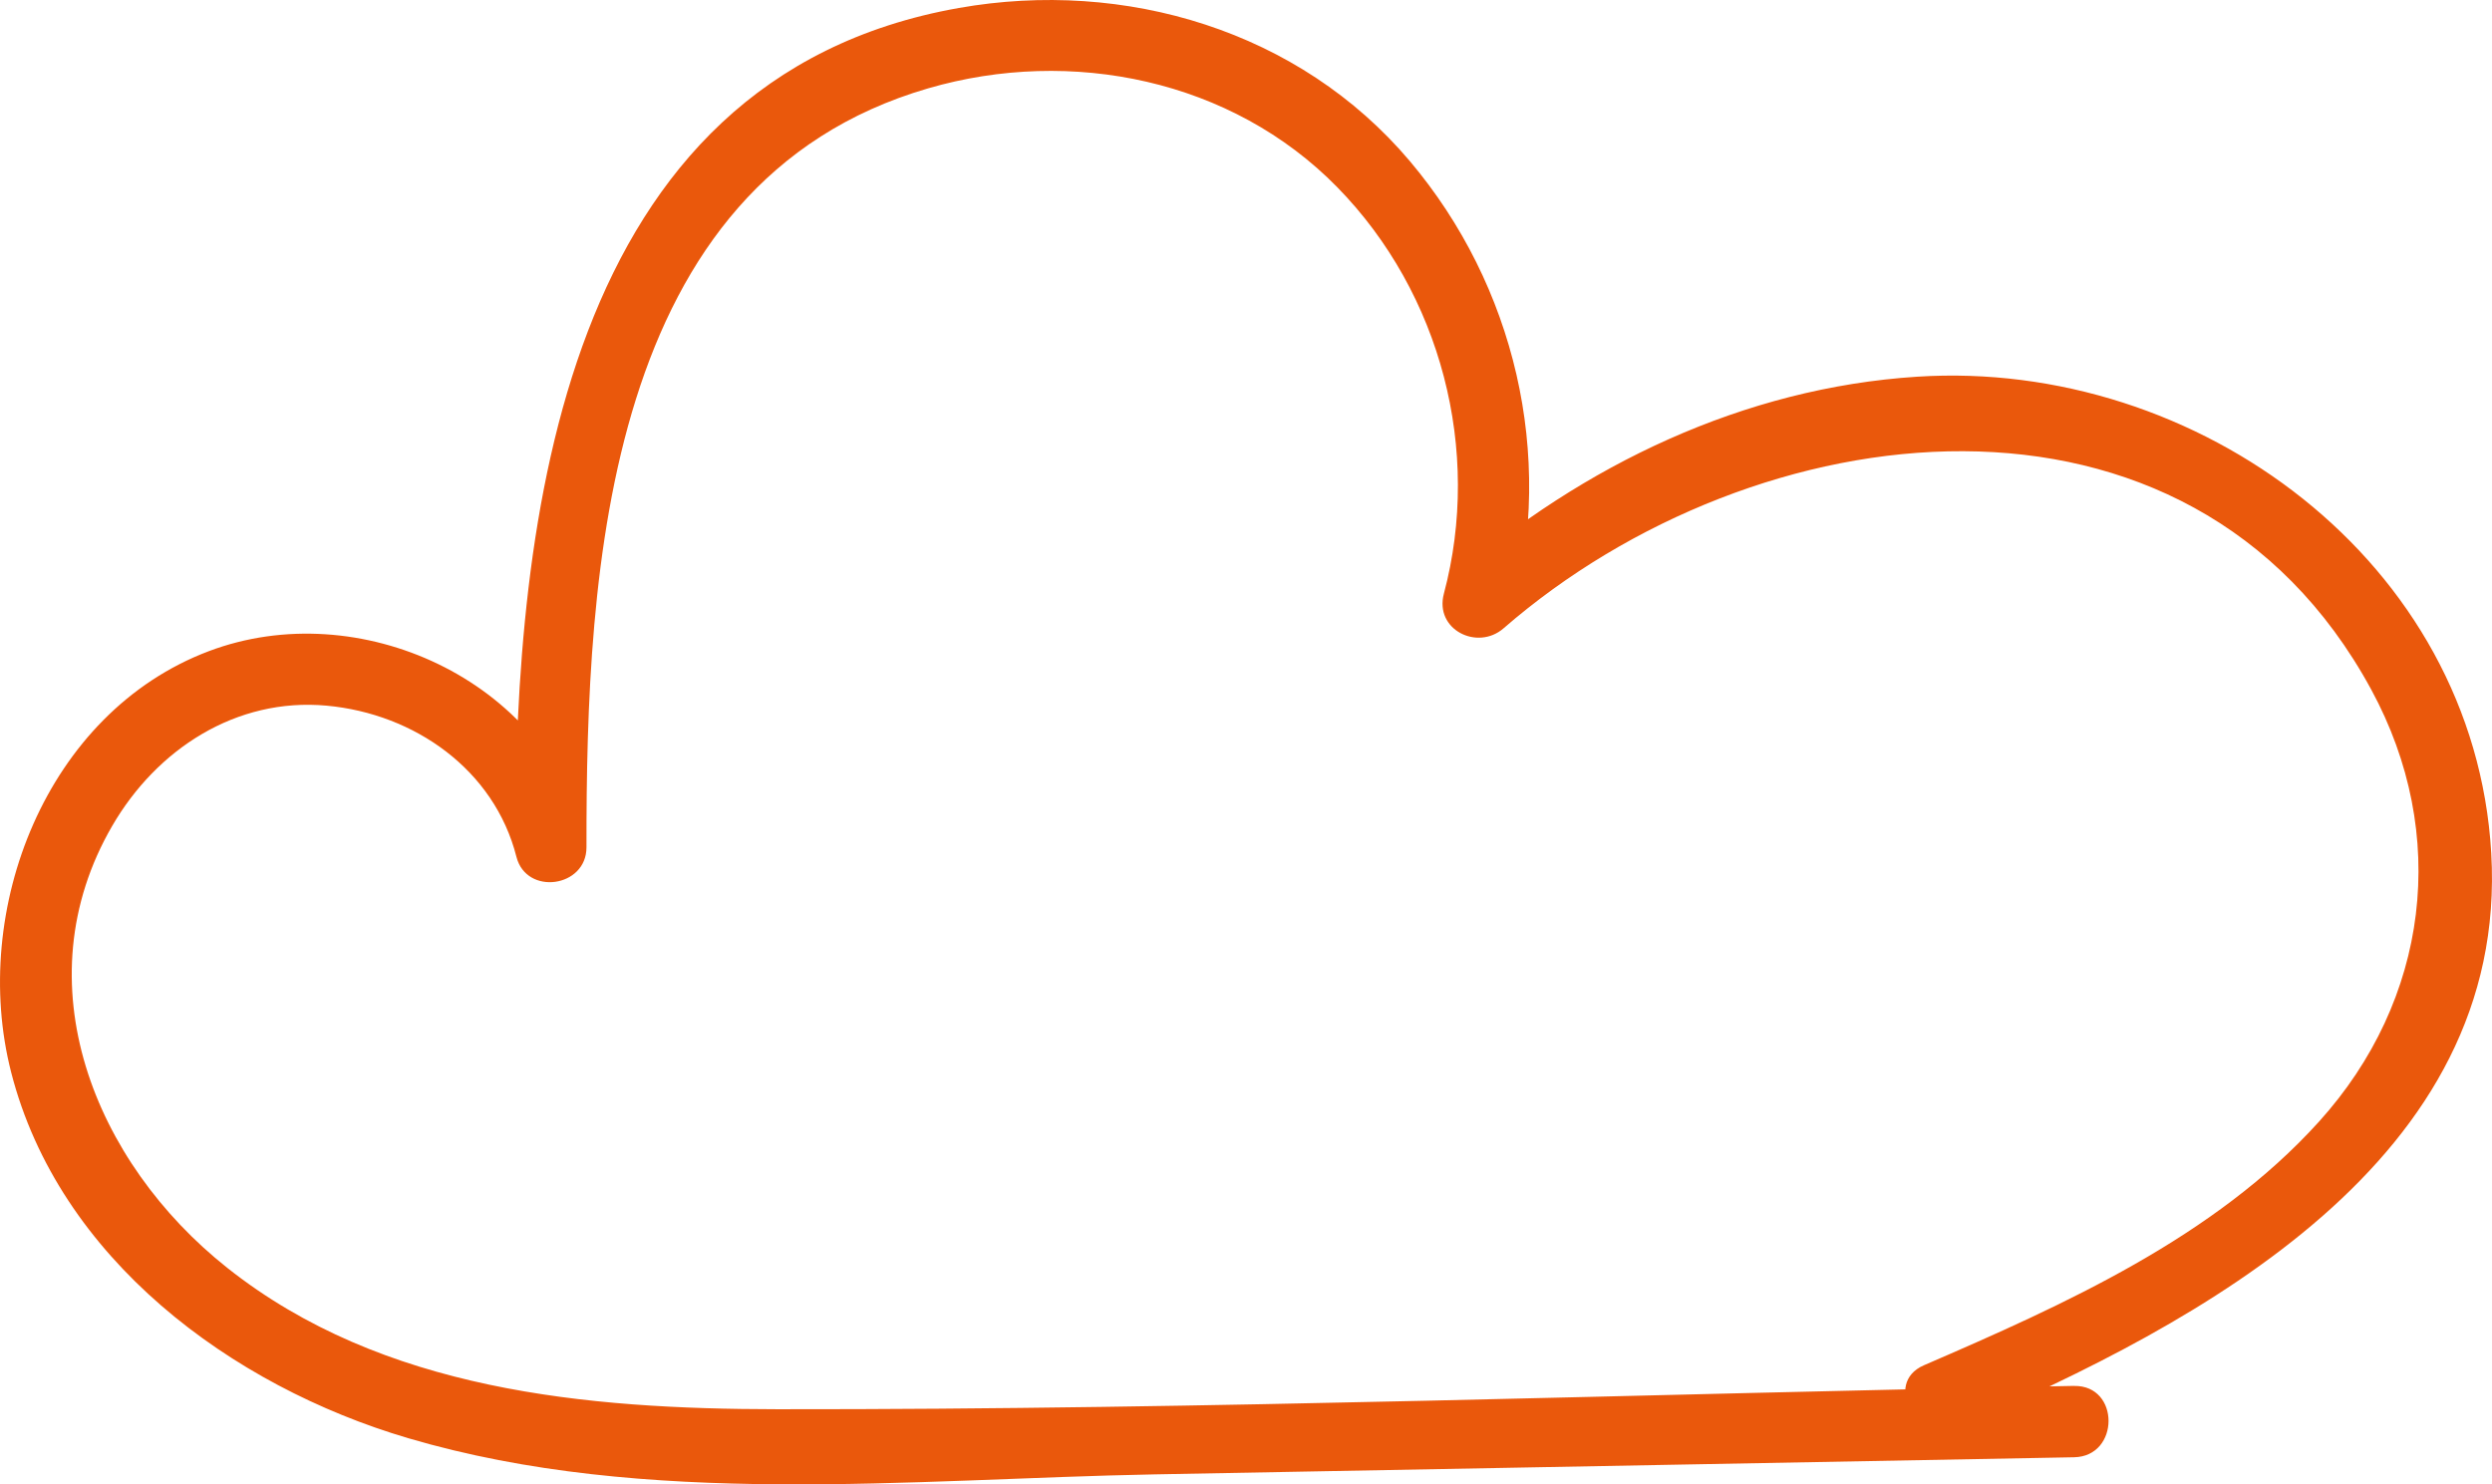
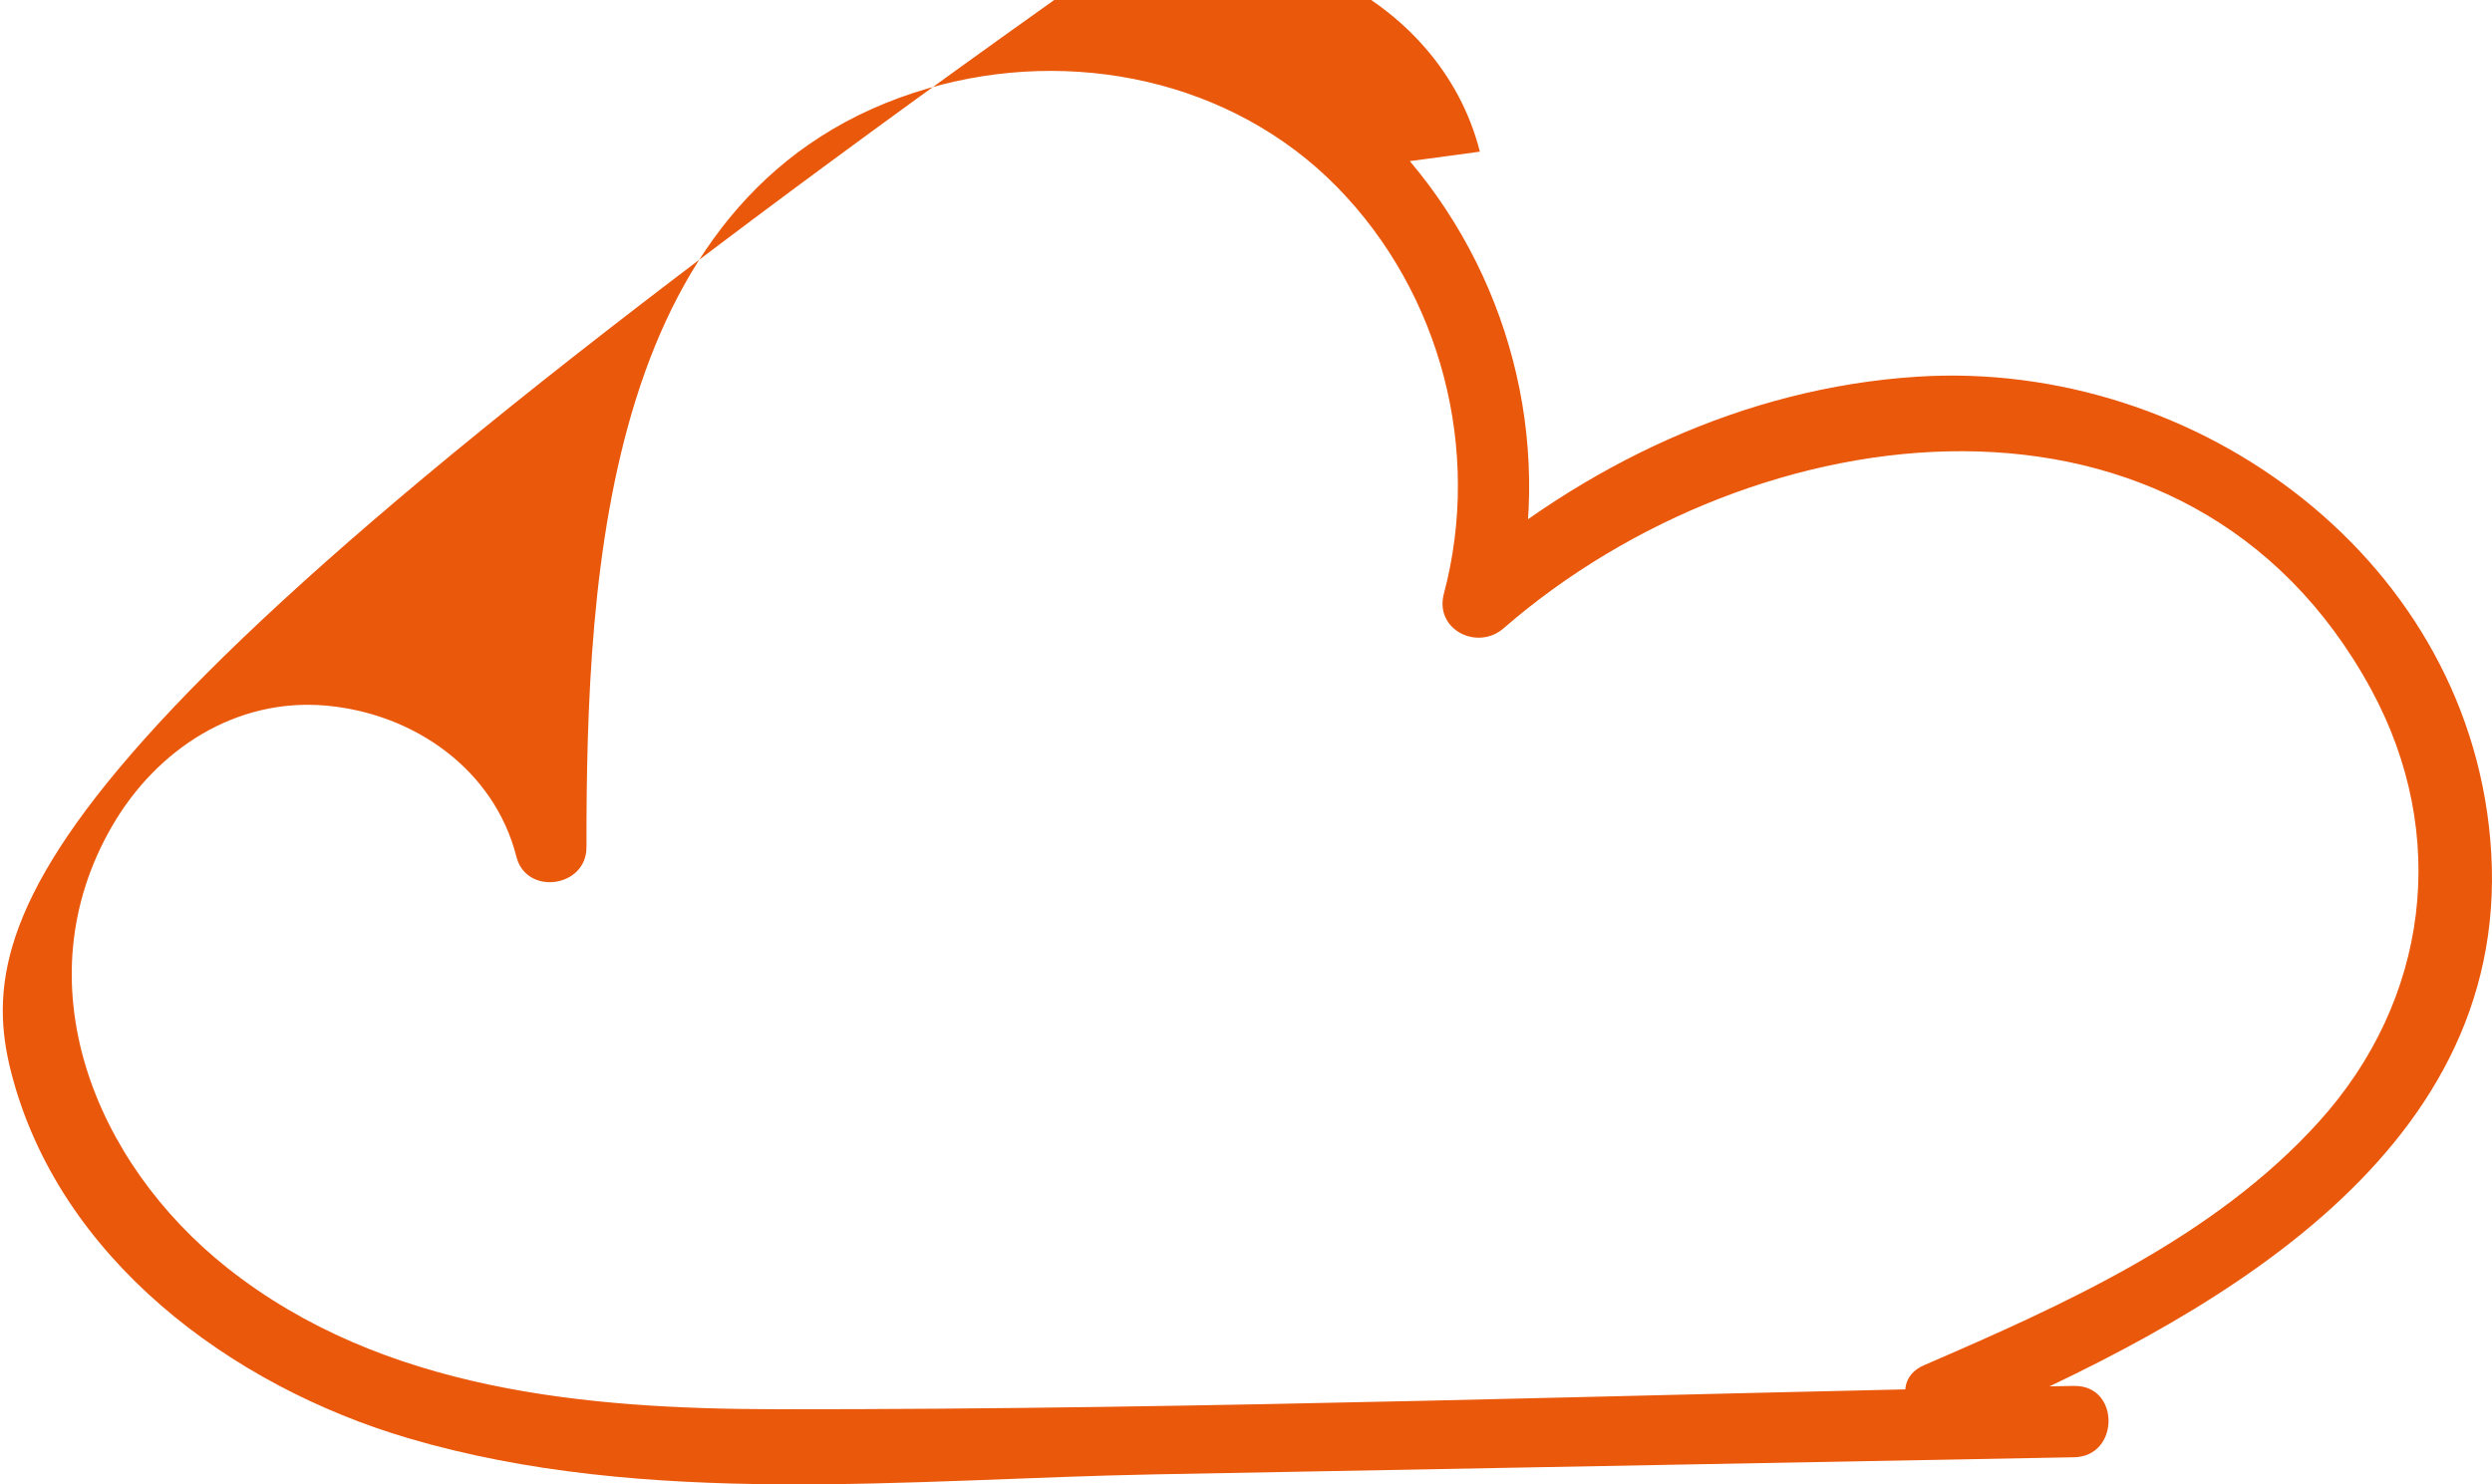
<svg xmlns="http://www.w3.org/2000/svg" width="52.405" height="31.22" viewBox="0 0 52.405 31.22" creator="Katerina Limpitsouni">
-   <path d="M43.617,29.149c-9.084,.169-18.182,.5-27.268,.491-4.017-.004-8.306-.386-11.569-2.973-2.795-2.216-4.335-5.993-2.422-9.293,.936-1.615,2.606-2.707,4.512-2.532,1.845,.169,3.525,1.347,3.99,3.179,.209,.823,1.474,.646,1.473-.199-.004-5.844,.386-13.985,7.186-15.964,3.006-.875,6.386-.186,8.604,2.081,2.184,2.232,3.042,5.54,2.241,8.547-.202,.757,.704,1.207,1.254,.73,5.289-4.598,14.418-5.767,18.248,1.289,1.651,3.042,1.216,6.525-1.101,9.088-2.202,2.436-5.347,3.842-8.306,5.122-.884,.382-.121,1.675,.757,1.295,5.049-2.184,11.548-5.604,11.173-12.068-.356-6.136-6.183-10.398-12.073-10.019-3.644,.234-7.027,1.857-9.759,4.232l1.254,.73c.883-3.312,.047-6.879-2.163-9.496C27.328,.641,23.653-.45,20.162,.168,11.811,1.647,10.828,10.928,10.833,17.821l1.473-.199c-.843-3.322-4.761-5.115-7.912-3.927C.965,14.988-.637,19.144,.234,22.551c1.003,3.921,4.627,6.6,8.351,7.698,5.009,1.477,10.554,.857,15.7,.761l19.332-.36c.964-.018,.967-1.518,0-1.5h0Z" fill="#ea580c" origin="undraw" />
+   <path d="M43.617,29.149c-9.084,.169-18.182,.5-27.268,.491-4.017-.004-8.306-.386-11.569-2.973-2.795-2.216-4.335-5.993-2.422-9.293,.936-1.615,2.606-2.707,4.512-2.532,1.845,.169,3.525,1.347,3.99,3.179,.209,.823,1.474,.646,1.473-.199-.004-5.844,.386-13.985,7.186-15.964,3.006-.875,6.386-.186,8.604,2.081,2.184,2.232,3.042,5.54,2.241,8.547-.202,.757,.704,1.207,1.254,.73,5.289-4.598,14.418-5.767,18.248,1.289,1.651,3.042,1.216,6.525-1.101,9.088-2.202,2.436-5.347,3.842-8.306,5.122-.884,.382-.121,1.675,.757,1.295,5.049-2.184,11.548-5.604,11.173-12.068-.356-6.136-6.183-10.398-12.073-10.019-3.644,.234-7.027,1.857-9.759,4.232l1.254,.73c.883-3.312,.047-6.879-2.163-9.496l1.473-.199c-.843-3.322-4.761-5.115-7.912-3.927C.965,14.988-.637,19.144,.234,22.551c1.003,3.921,4.627,6.6,8.351,7.698,5.009,1.477,10.554,.857,15.7,.761l19.332-.36c.964-.018,.967-1.518,0-1.5h0Z" fill="#ea580c" origin="undraw" />
</svg>